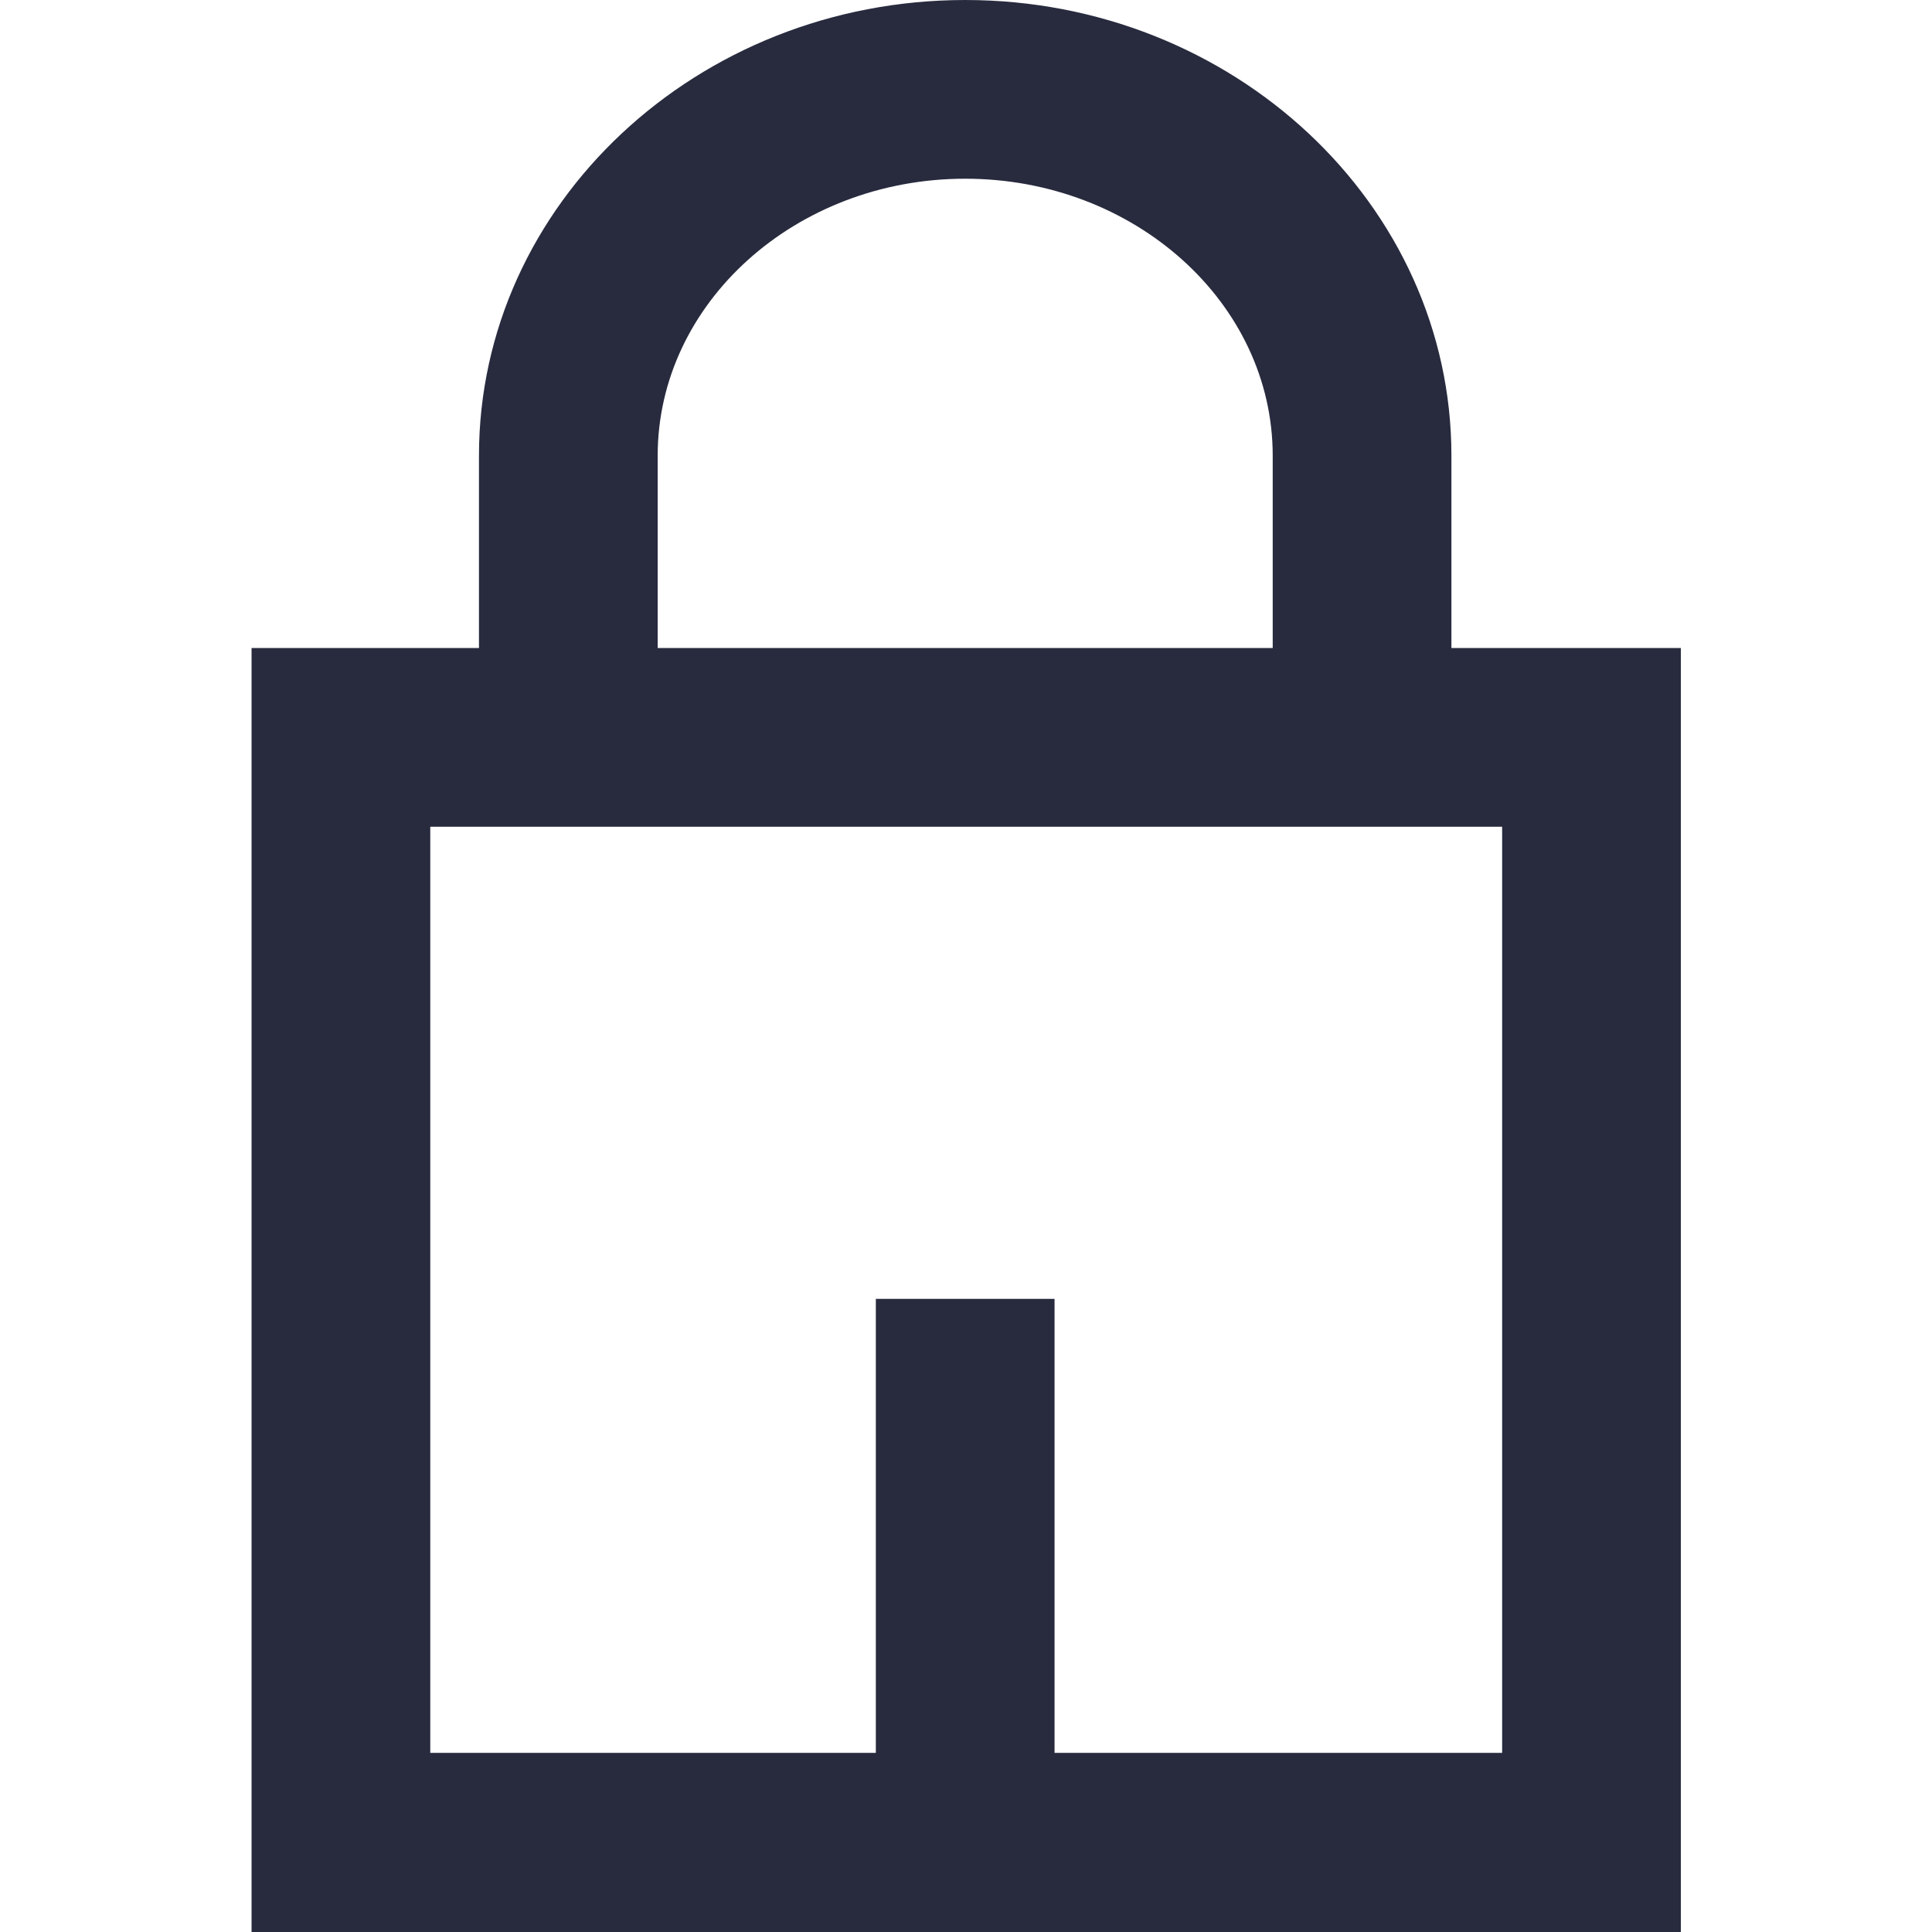
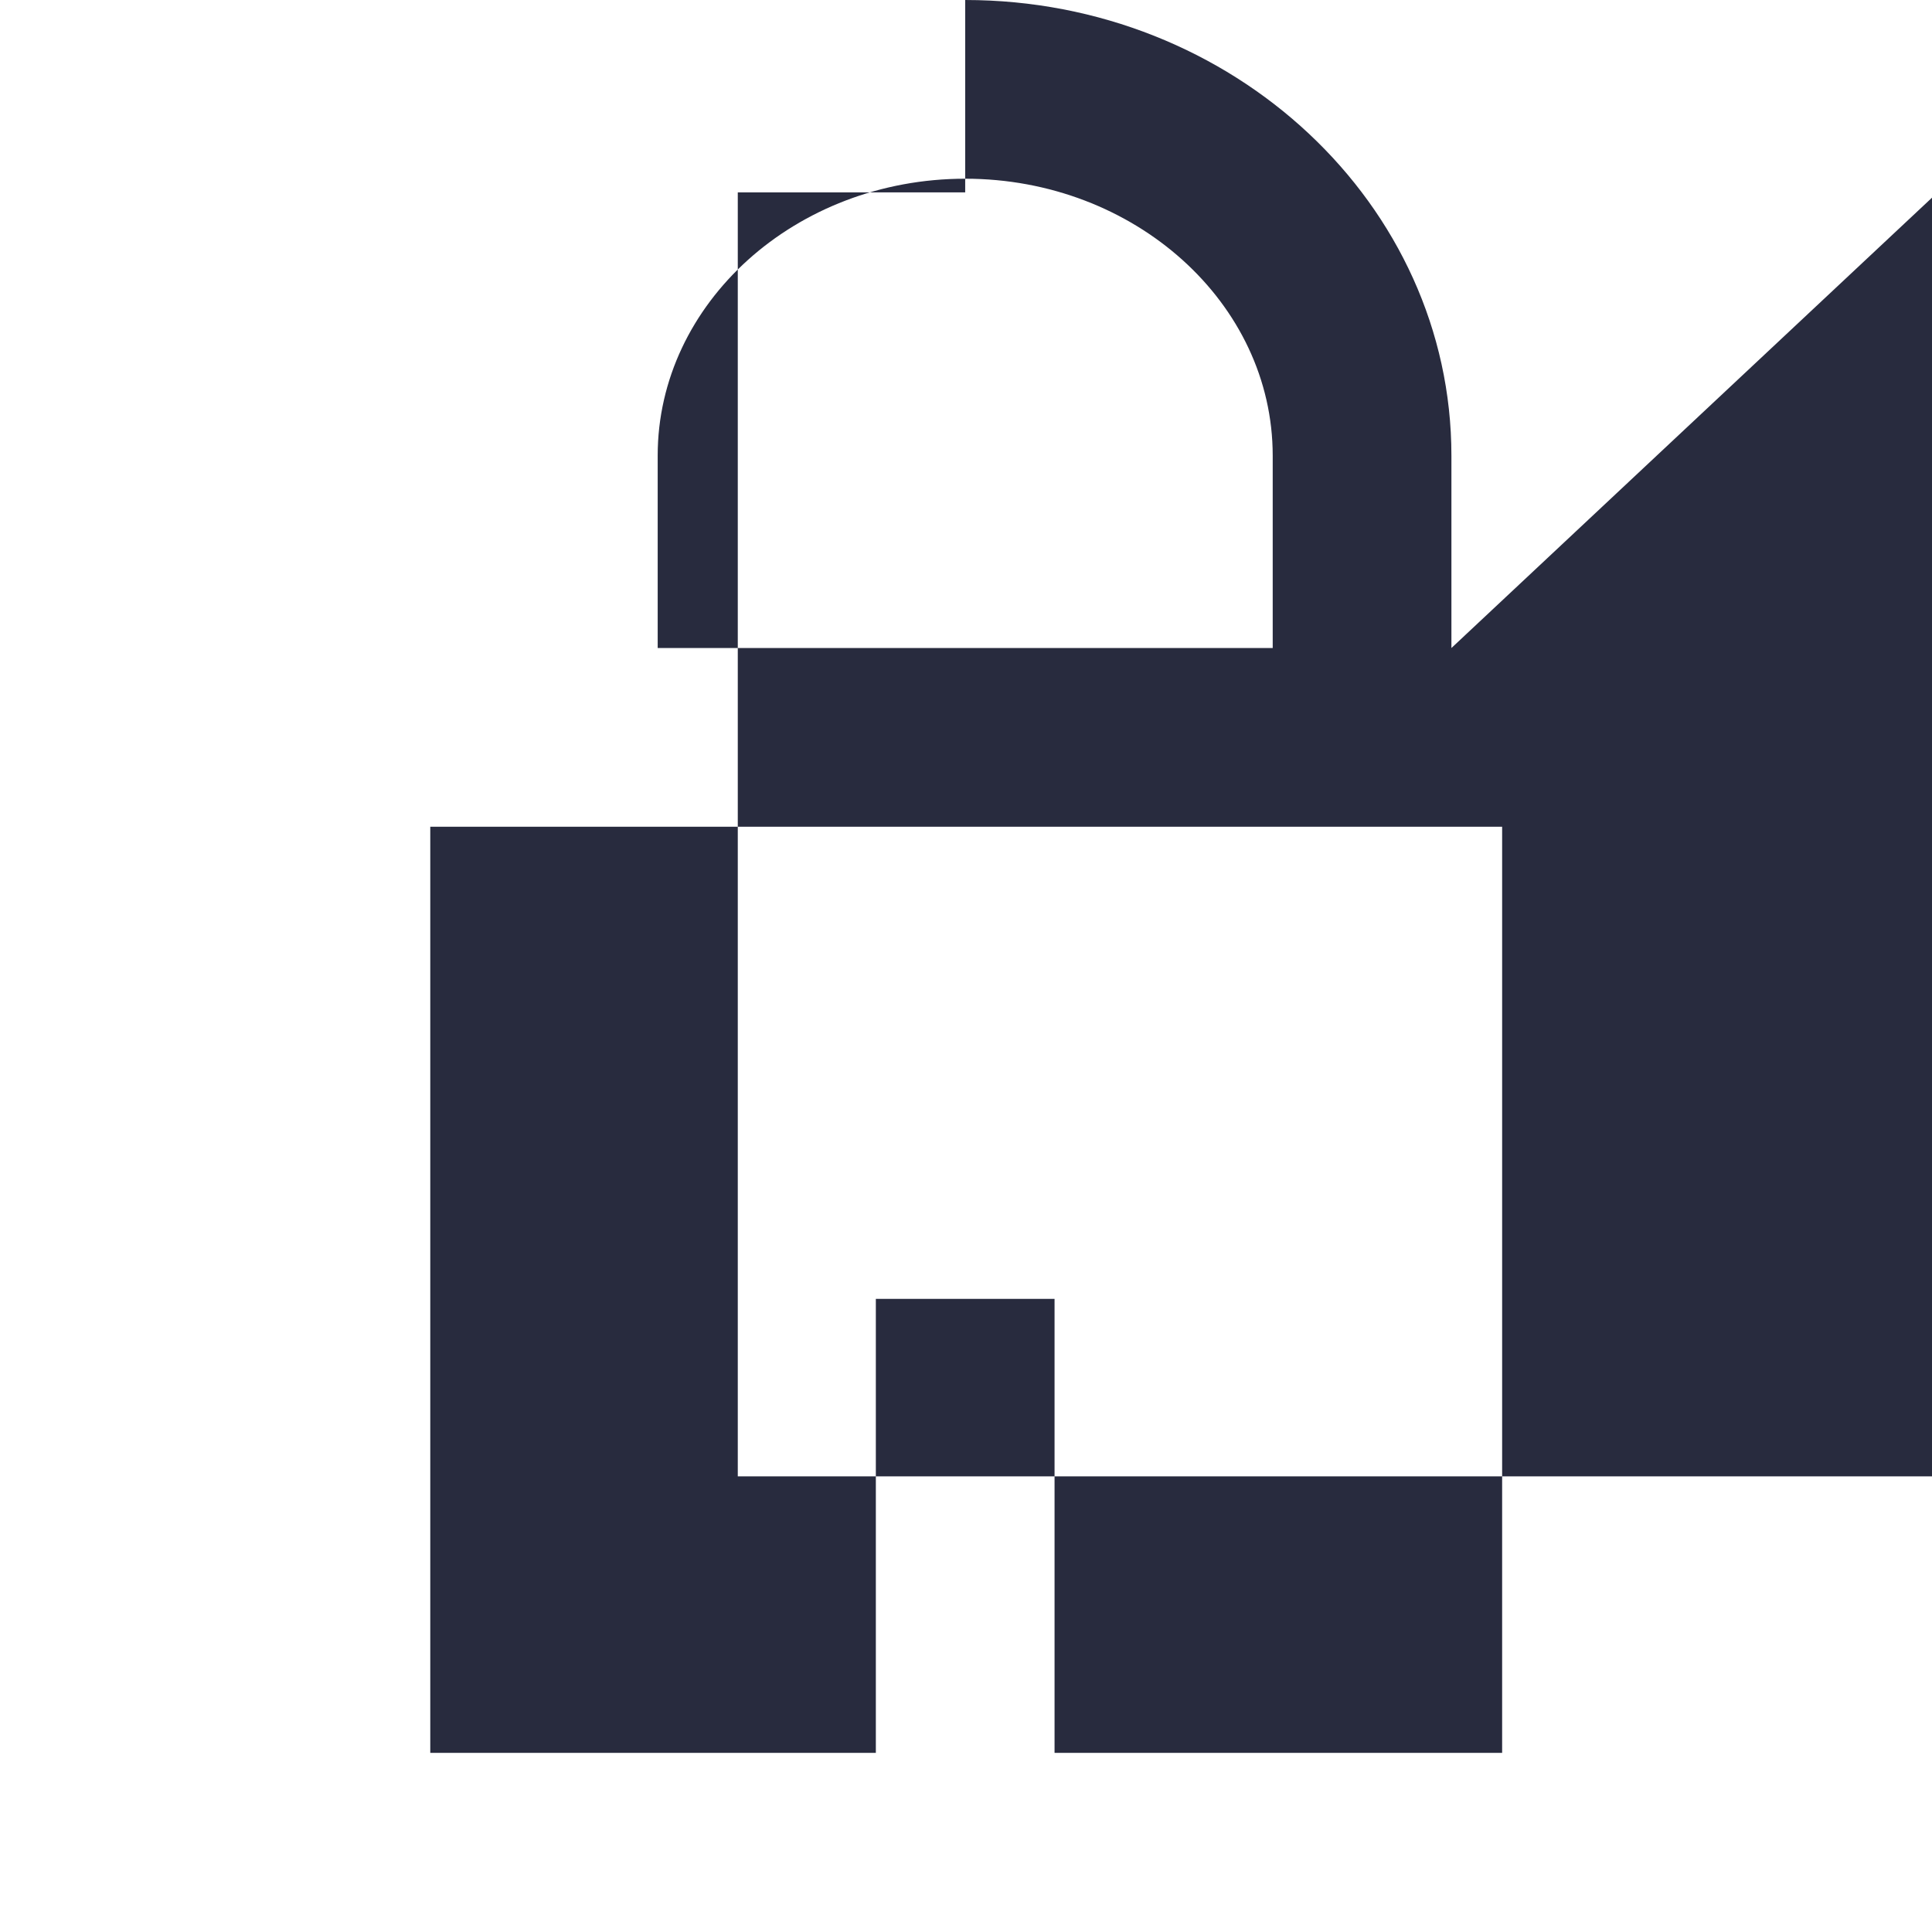
<svg xmlns="http://www.w3.org/2000/svg" id="Layer_1" data-name="Layer 1" width="48" height="48" viewBox="0 0 48 48">
  <defs>
    <style>
      .cls-1 {
        fill: #282b3e;
      }
    </style>
  </defs>
-   <path class="cls-1" d="m36.06,16.1v-4.78c0-6.24-5.42-11.32-12.08-11.32s-12.08,5.08-12.08,11.32v4.78h-5.65v31.9h35.51v-31.9h-5.7Zm-19.72-4.78c0-3.79,3.43-6.88,7.64-6.88s7.64,3.09,7.64,6.88v4.78h-15.28v-4.78Zm20.97,32.23h-11.11v-11.28h-4.44v11.28h-11.07v-23.01h26.63v23.01Z" />
+   <path class="cls-1" d="m36.06,16.1v-4.78c0-6.24-5.42-11.32-12.08-11.32v4.78h-5.65v31.9h35.51v-31.9h-5.7Zm-19.72-4.78c0-3.79,3.43-6.88,7.64-6.88s7.64,3.09,7.64,6.88v4.78h-15.28v-4.78Zm20.97,32.23h-11.11v-11.28h-4.44v11.28h-11.07v-23.01h26.63v23.01Z" />
</svg>